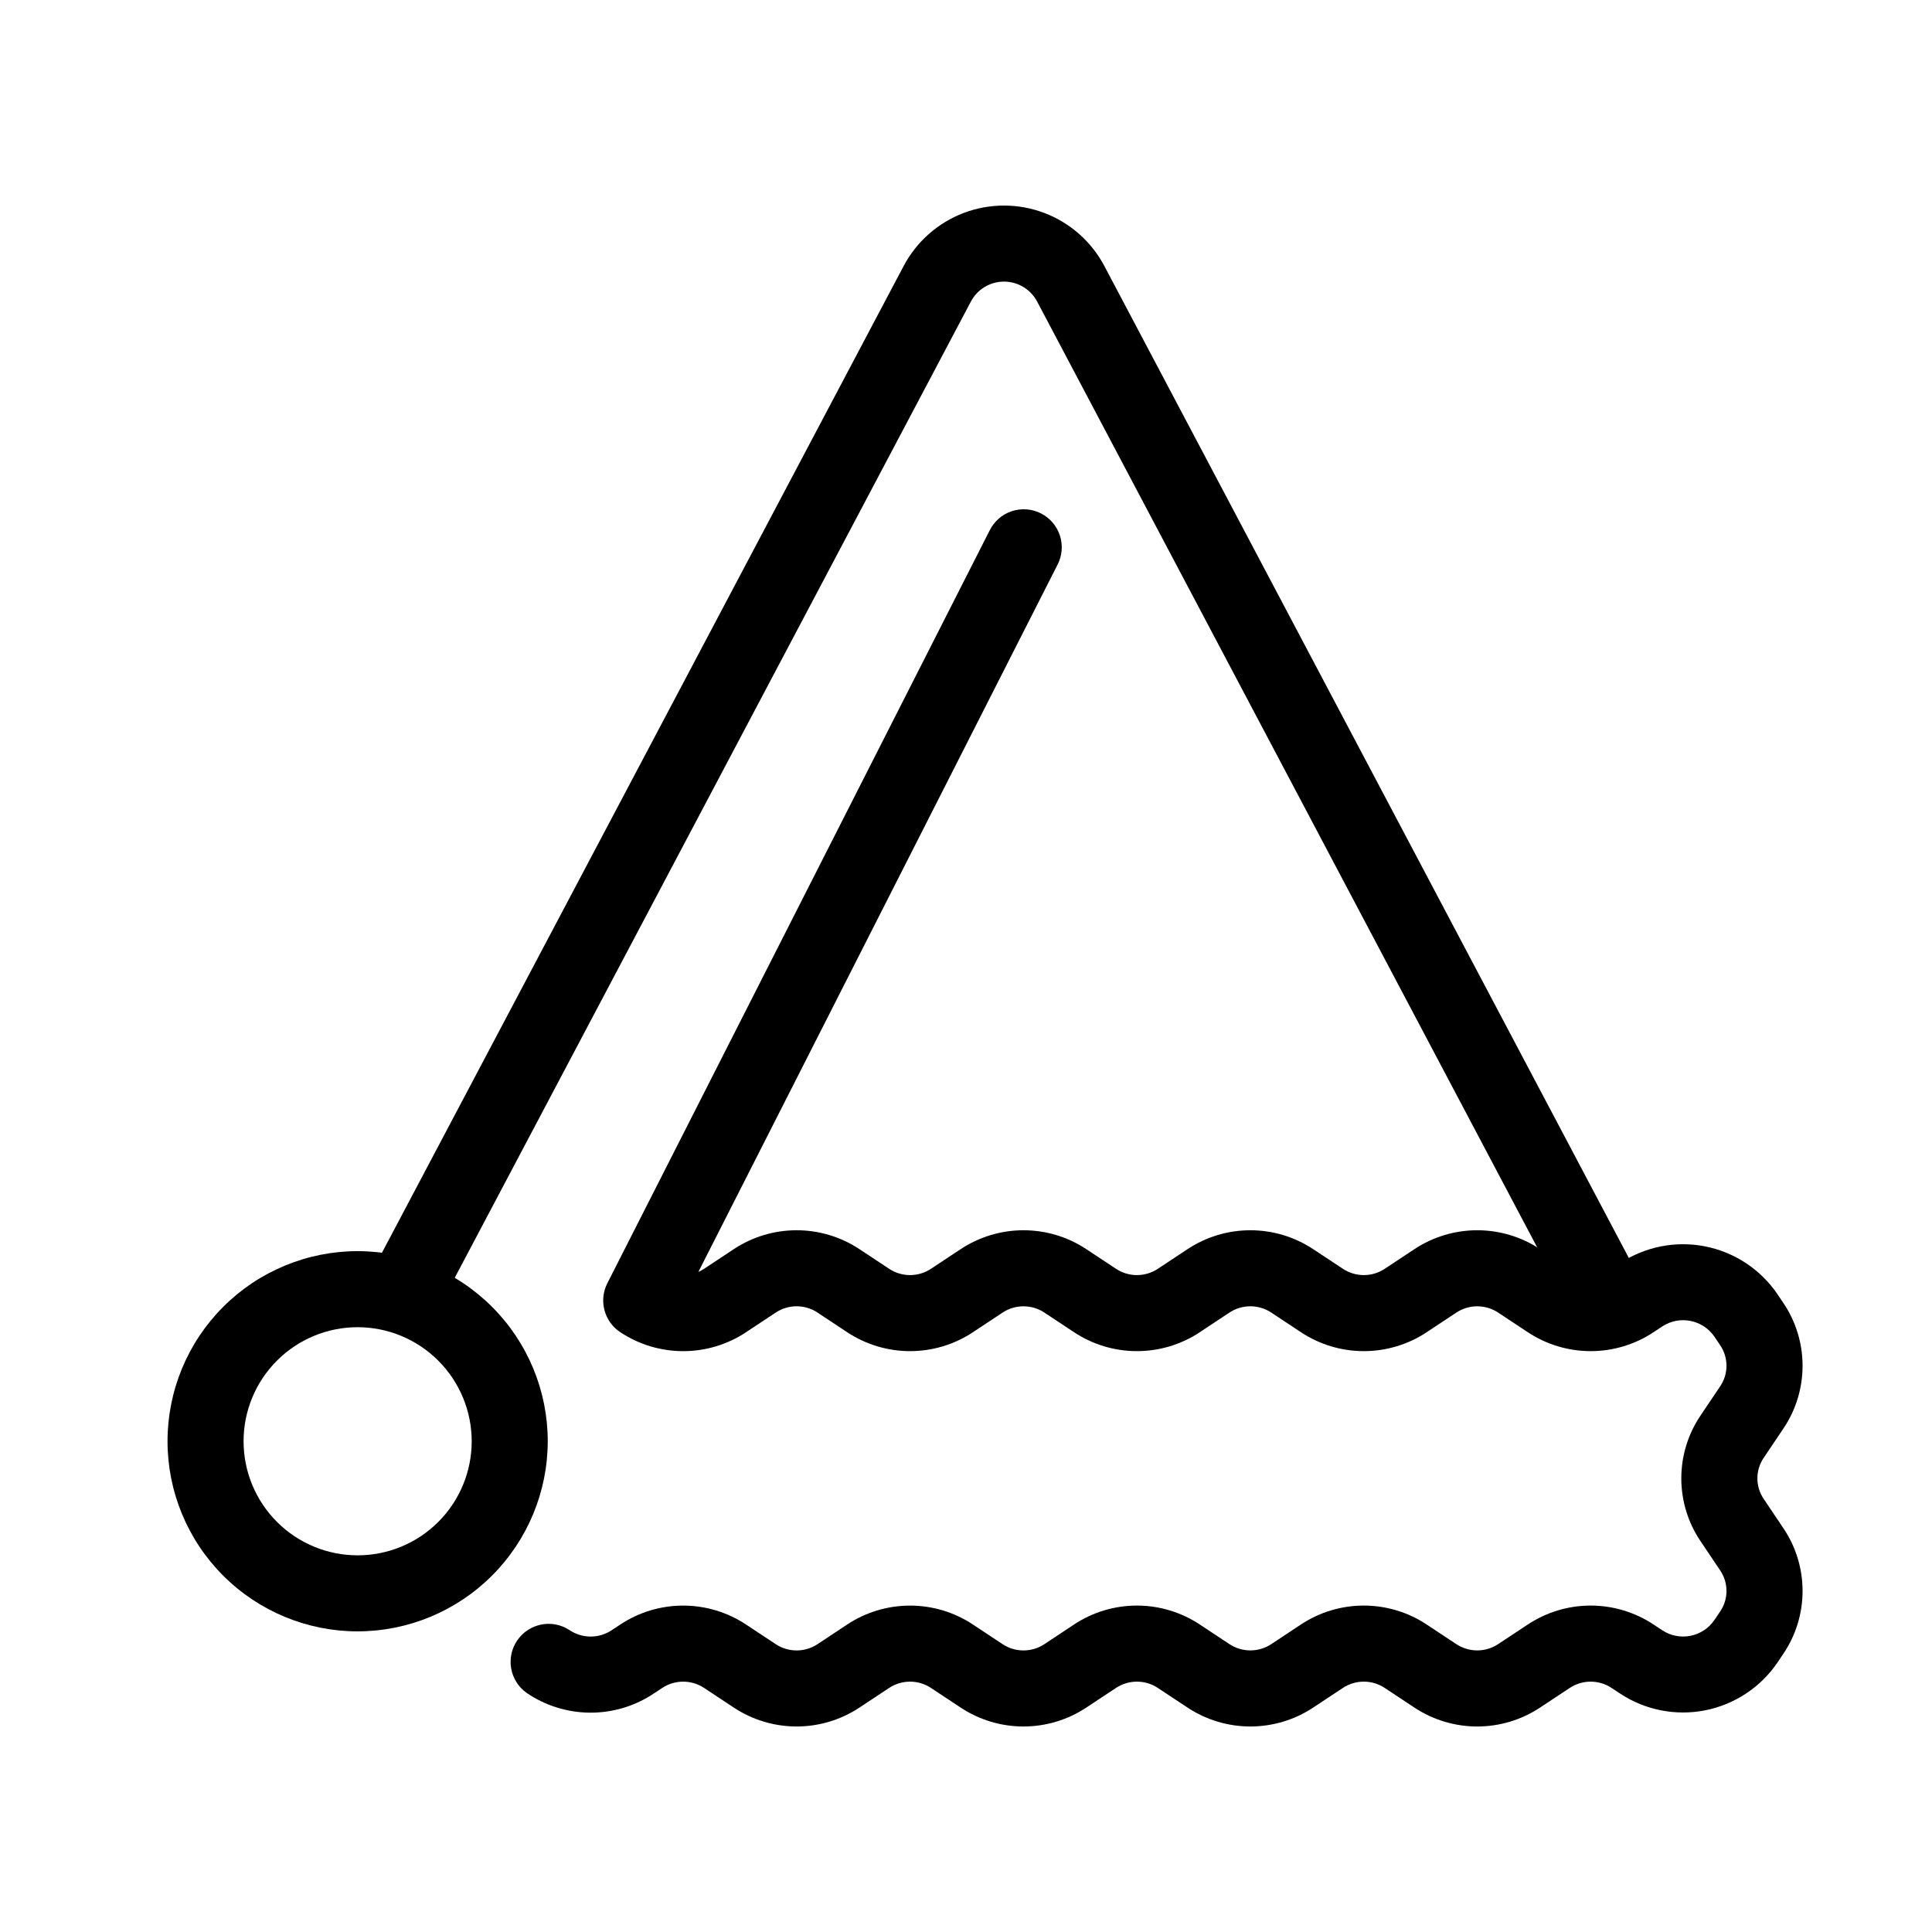
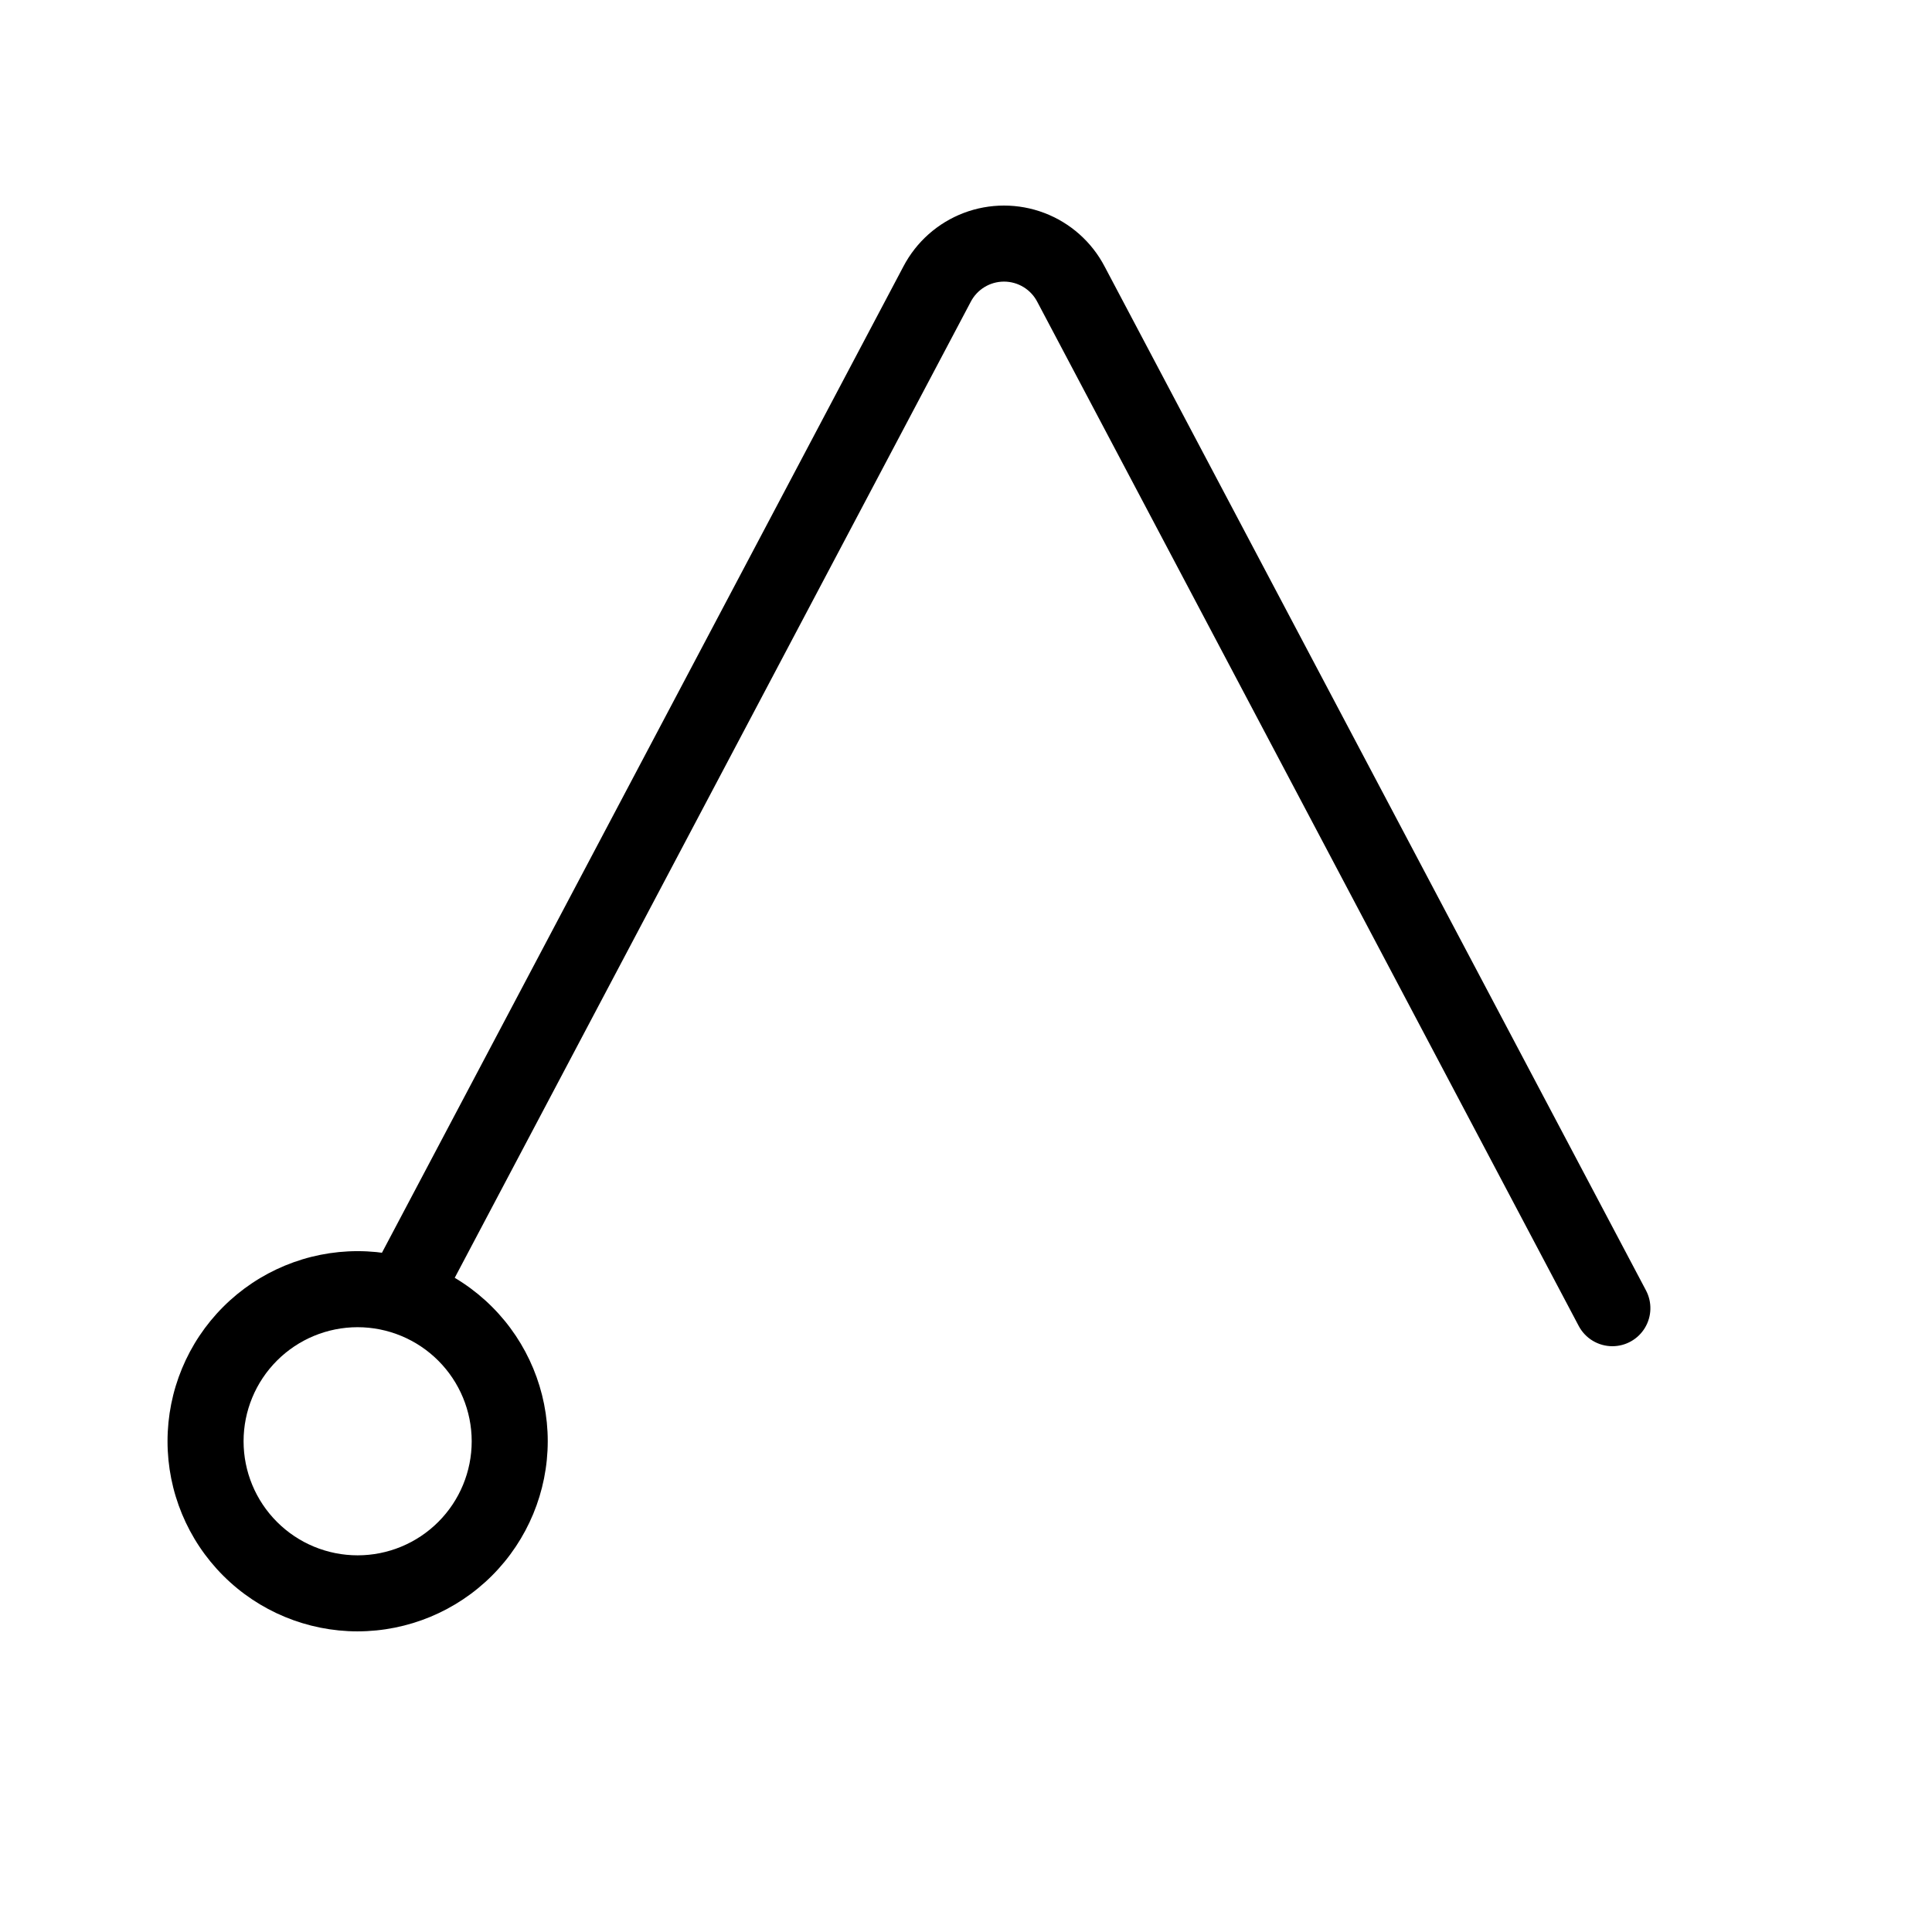
<svg xmlns="http://www.w3.org/2000/svg" fill="#000000" width="800px" height="800px" version="1.1" viewBox="144 144 512 512">
  <g>
    <path d="m571.3 500.76c-3.738 0.004-7.176-2.062-8.922-5.367l-143.46-271.35c-1.699-3.324-5.113-5.414-8.848-5.414-3.731 0-7.148 2.09-8.844 5.414l-140.8 266.31-0.004 0.004c-2.602 4.918-8.699 6.801-13.617 4.199-4.922-2.602-6.801-8.699-4.199-13.621l140.8-266.31c3.414-6.523 9.098-11.57 15.98-14.188 6.883-2.613 14.488-2.613 21.371 0 6.883 2.617 12.566 7.664 15.977 14.188l143.47 271.35v0.004c1.648 3.121 1.543 6.875-0.277 9.902-1.82 3.023-5.09 4.875-8.621 4.879z" />
    <path d="m238.78 576.33c-13.363 0-26.18-5.309-35.625-14.758-9.449-9.445-14.758-22.262-14.758-35.625 0-13.359 5.309-26.176 14.758-35.621 9.445-9.449 22.262-14.758 35.625-14.758 13.359 0 26.176 5.309 35.621 14.758 9.449 9.445 14.758 22.262 14.758 35.621-0.016 13.359-5.328 26.164-14.773 35.609-9.445 9.445-22.25 14.758-35.605 14.773zm0-80.609c-8.02 0-15.707 3.184-21.375 8.852-5.672 5.672-8.855 13.359-8.855 21.375 0 8.02 3.184 15.707 8.855 21.375 5.668 5.672 13.355 8.855 21.375 8.855 8.016 0 15.703-3.184 21.371-8.855 5.672-5.668 8.855-13.355 8.855-21.375-0.008-8.012-3.195-15.695-8.863-21.363-5.668-5.668-13.352-8.855-21.363-8.863z" />
-     <path d="m535.48 601.54c-5.934-0.004-11.73-1.754-16.676-5.031l-7.828-5.18h0.004c-3.367-2.238-7.75-2.238-11.117 0l-7.828 5.18c-4.941 3.277-10.742 5.027-16.676 5.027-5.93 0-11.73-1.75-16.676-5.027l-7.832-5.18c-3.367-2.234-7.746-2.234-11.113 0l-7.828 5.18c-4.945 3.277-10.746 5.027-16.676 5.027-5.934 0-11.734-1.75-16.676-5.027l-7.828-5.18c-3.367-2.234-7.746-2.234-11.113 0l-7.828 5.18c-4.945 3.277-10.746 5.027-16.676 5.027-5.934 0-11.734-1.75-16.676-5.027l-7.832-5.18c-3.371-2.234-7.75-2.234-11.121 0l-2.262 1.5c-5.008 3.332-10.898 5.09-16.91 5.043-6.016-0.043-11.879-1.891-16.832-5.297-4.422-3.203-5.488-9.348-2.406-13.852 3.082-4.508 9.195-5.738 13.781-2.777 3.379 2.316 7.828 2.348 11.242 0.082l2.273-1.5v-0.004c4.945-3.277 10.742-5.023 16.676-5.023 5.93 0 11.73 1.746 16.676 5.023l7.832 5.18v0.004c3.371 2.234 7.75 2.234 11.121 0l7.82-5.18v-0.004c4.945-3.277 10.746-5.023 16.676-5.023 5.934 0 11.734 1.746 16.676 5.023l7.828 5.18v0.004c3.371 2.234 7.746 2.234 11.117 0l7.824-5.188c4.945-3.277 10.746-5.027 16.676-5.027 5.934 0 11.734 1.75 16.68 5.027l7.828 5.18c3.371 2.231 7.75 2.231 11.121 0l7.82-5.18h0.004c4.941-3.281 10.742-5.027 16.676-5.027 5.93 0 11.73 1.746 16.676 5.027l7.832 5.18c3.367 2.234 7.746 2.234 11.113 0l7.828-5.18c4.945-3.277 10.746-5.027 16.676-5.027 5.934 0 11.734 1.75 16.676 5.027l2.269 1.5c4.59 3.051 10.781 1.832 13.867-2.731l1.52-2.258h0.004c2.207-3.273 2.207-7.559 0-10.832l-5.219-7.769v0.004c-3.324-4.922-5.098-10.719-5.098-16.656 0-5.934 1.773-11.734 5.098-16.652l5.219-7.769c2.207-3.273 2.207-7.562 0-10.832l-1.512-2.25c-3.094-4.559-9.281-5.781-13.875-2.742l-2.254 1.496c-4.945 3.281-10.746 5.035-16.684 5.035-5.934 0-11.738-1.746-16.684-5.023l-7.828-5.18v-0.004c-3.367-2.231-7.746-2.231-11.113 0l-7.828 5.18v0.004c-4.945 3.277-10.742 5.023-16.676 5.023-5.934 0-11.73-1.746-16.676-5.023l-7.828-5.18v-0.004c-3.371-2.238-7.754-2.238-11.125 0l-7.824 5.18 0.004 0.004c-4.945 3.277-10.746 5.023-16.676 5.023-5.934 0-11.734-1.746-16.68-5.023l-7.828-5.18 0.004-0.004c-3.367-2.231-7.746-2.231-11.113 0l-7.828 5.18v0.004c-4.945 3.277-10.746 5.023-16.68 5.023-5.93 0-11.73-1.746-16.676-5.023l-7.828-5.18 0.004-0.004c-3.367-2.238-7.75-2.238-11.117 0l-7.832 5.18v0.004c-4.941 3.277-10.742 5.027-16.676 5.027-5.934 0-11.734-1.75-16.676-5.027-4.273-2.824-5.746-8.402-3.426-12.965l101.3-199.47c1.188-2.426 3.293-4.269 5.852-5.125 2.559-0.855 5.352-0.648 7.758 0.57 2.406 1.223 4.219 3.356 5.039 5.926 0.82 2.57 0.574 5.359-0.68 7.75l-95.145 187.34c0.531-0.234 1.043-0.512 1.527-0.832l7.832-5.18c4.941-3.281 10.742-5.027 16.676-5.027 5.93 0 11.73 1.746 16.676 5.027l7.832 5.18c3.367 2.234 7.746 2.234 11.113 0l7.828-5.18c4.945-3.277 10.746-5.027 16.676-5.027 5.934 0 11.734 1.75 16.676 5.027l7.828 5.18c3.371 2.234 7.746 2.234 11.117 0l7.828-5.18h-0.004c4.945-3.277 10.746-5.027 16.676-5.027 5.934 0 11.734 1.75 16.68 5.027l7.832 5.18c3.367 2.234 7.75 2.234 11.117 0l7.82-5.18h0.004c4.941-3.277 10.742-5.027 16.676-5.027 5.93 0 11.73 1.75 16.676 5.027l7.828 5.18c3.367 2.234 7.746 2.234 11.113 0l2.254-1.496c6.648-4.387 14.758-5.981 22.57-4.426s14.695 6.125 19.16 12.723l1.512 2.246c3.324 4.918 5.102 10.719 5.102 16.652 0 5.938-1.77 11.738-5.09 16.656l-5.227 7.773c-2.207 3.273-2.207 7.562 0 10.836l5.219 7.769c3.324 4.918 5.098 10.719 5.098 16.652s-1.773 11.734-5.098 16.652l-1.52 2.258v0.004c-4.465 6.59-11.344 11.156-19.152 12.711-7.809 1.551-15.918-0.035-22.562-4.418l-2.269-1.5c-3.367-2.234-7.746-2.234-11.113 0l-7.828 5.18c-4.945 3.277-10.742 5.027-16.676 5.031z" />
  </g>
</svg>